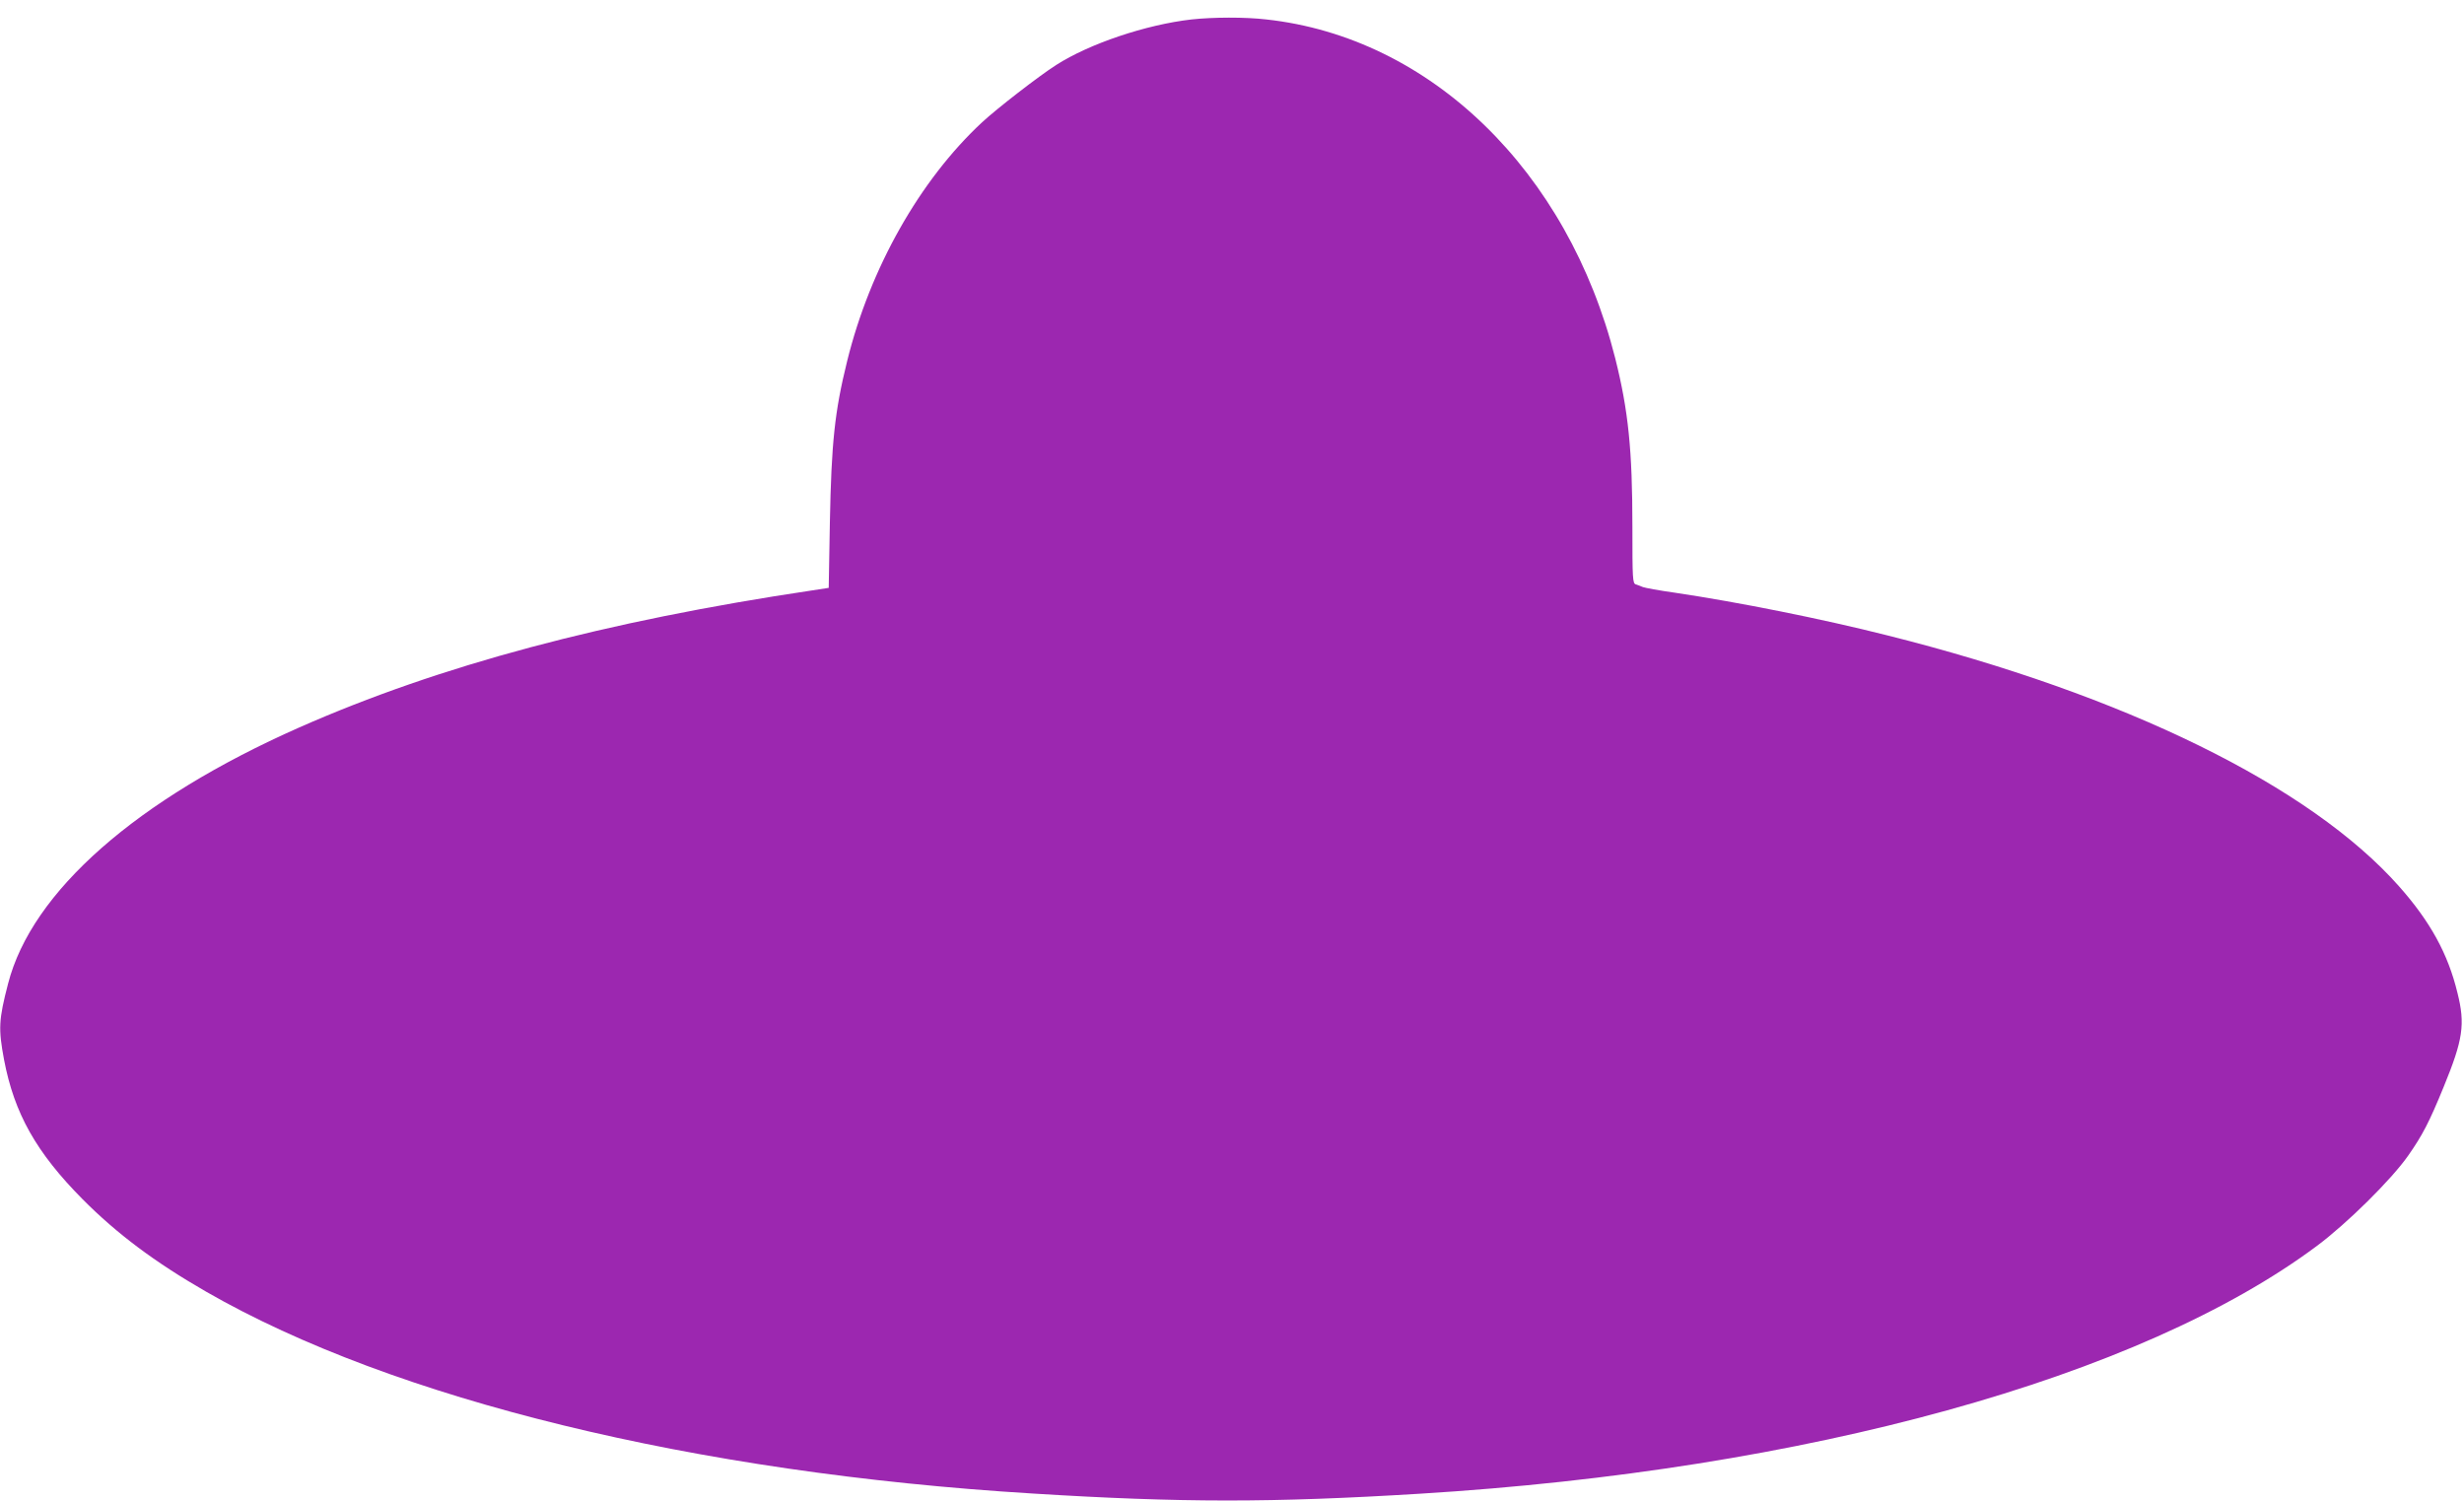
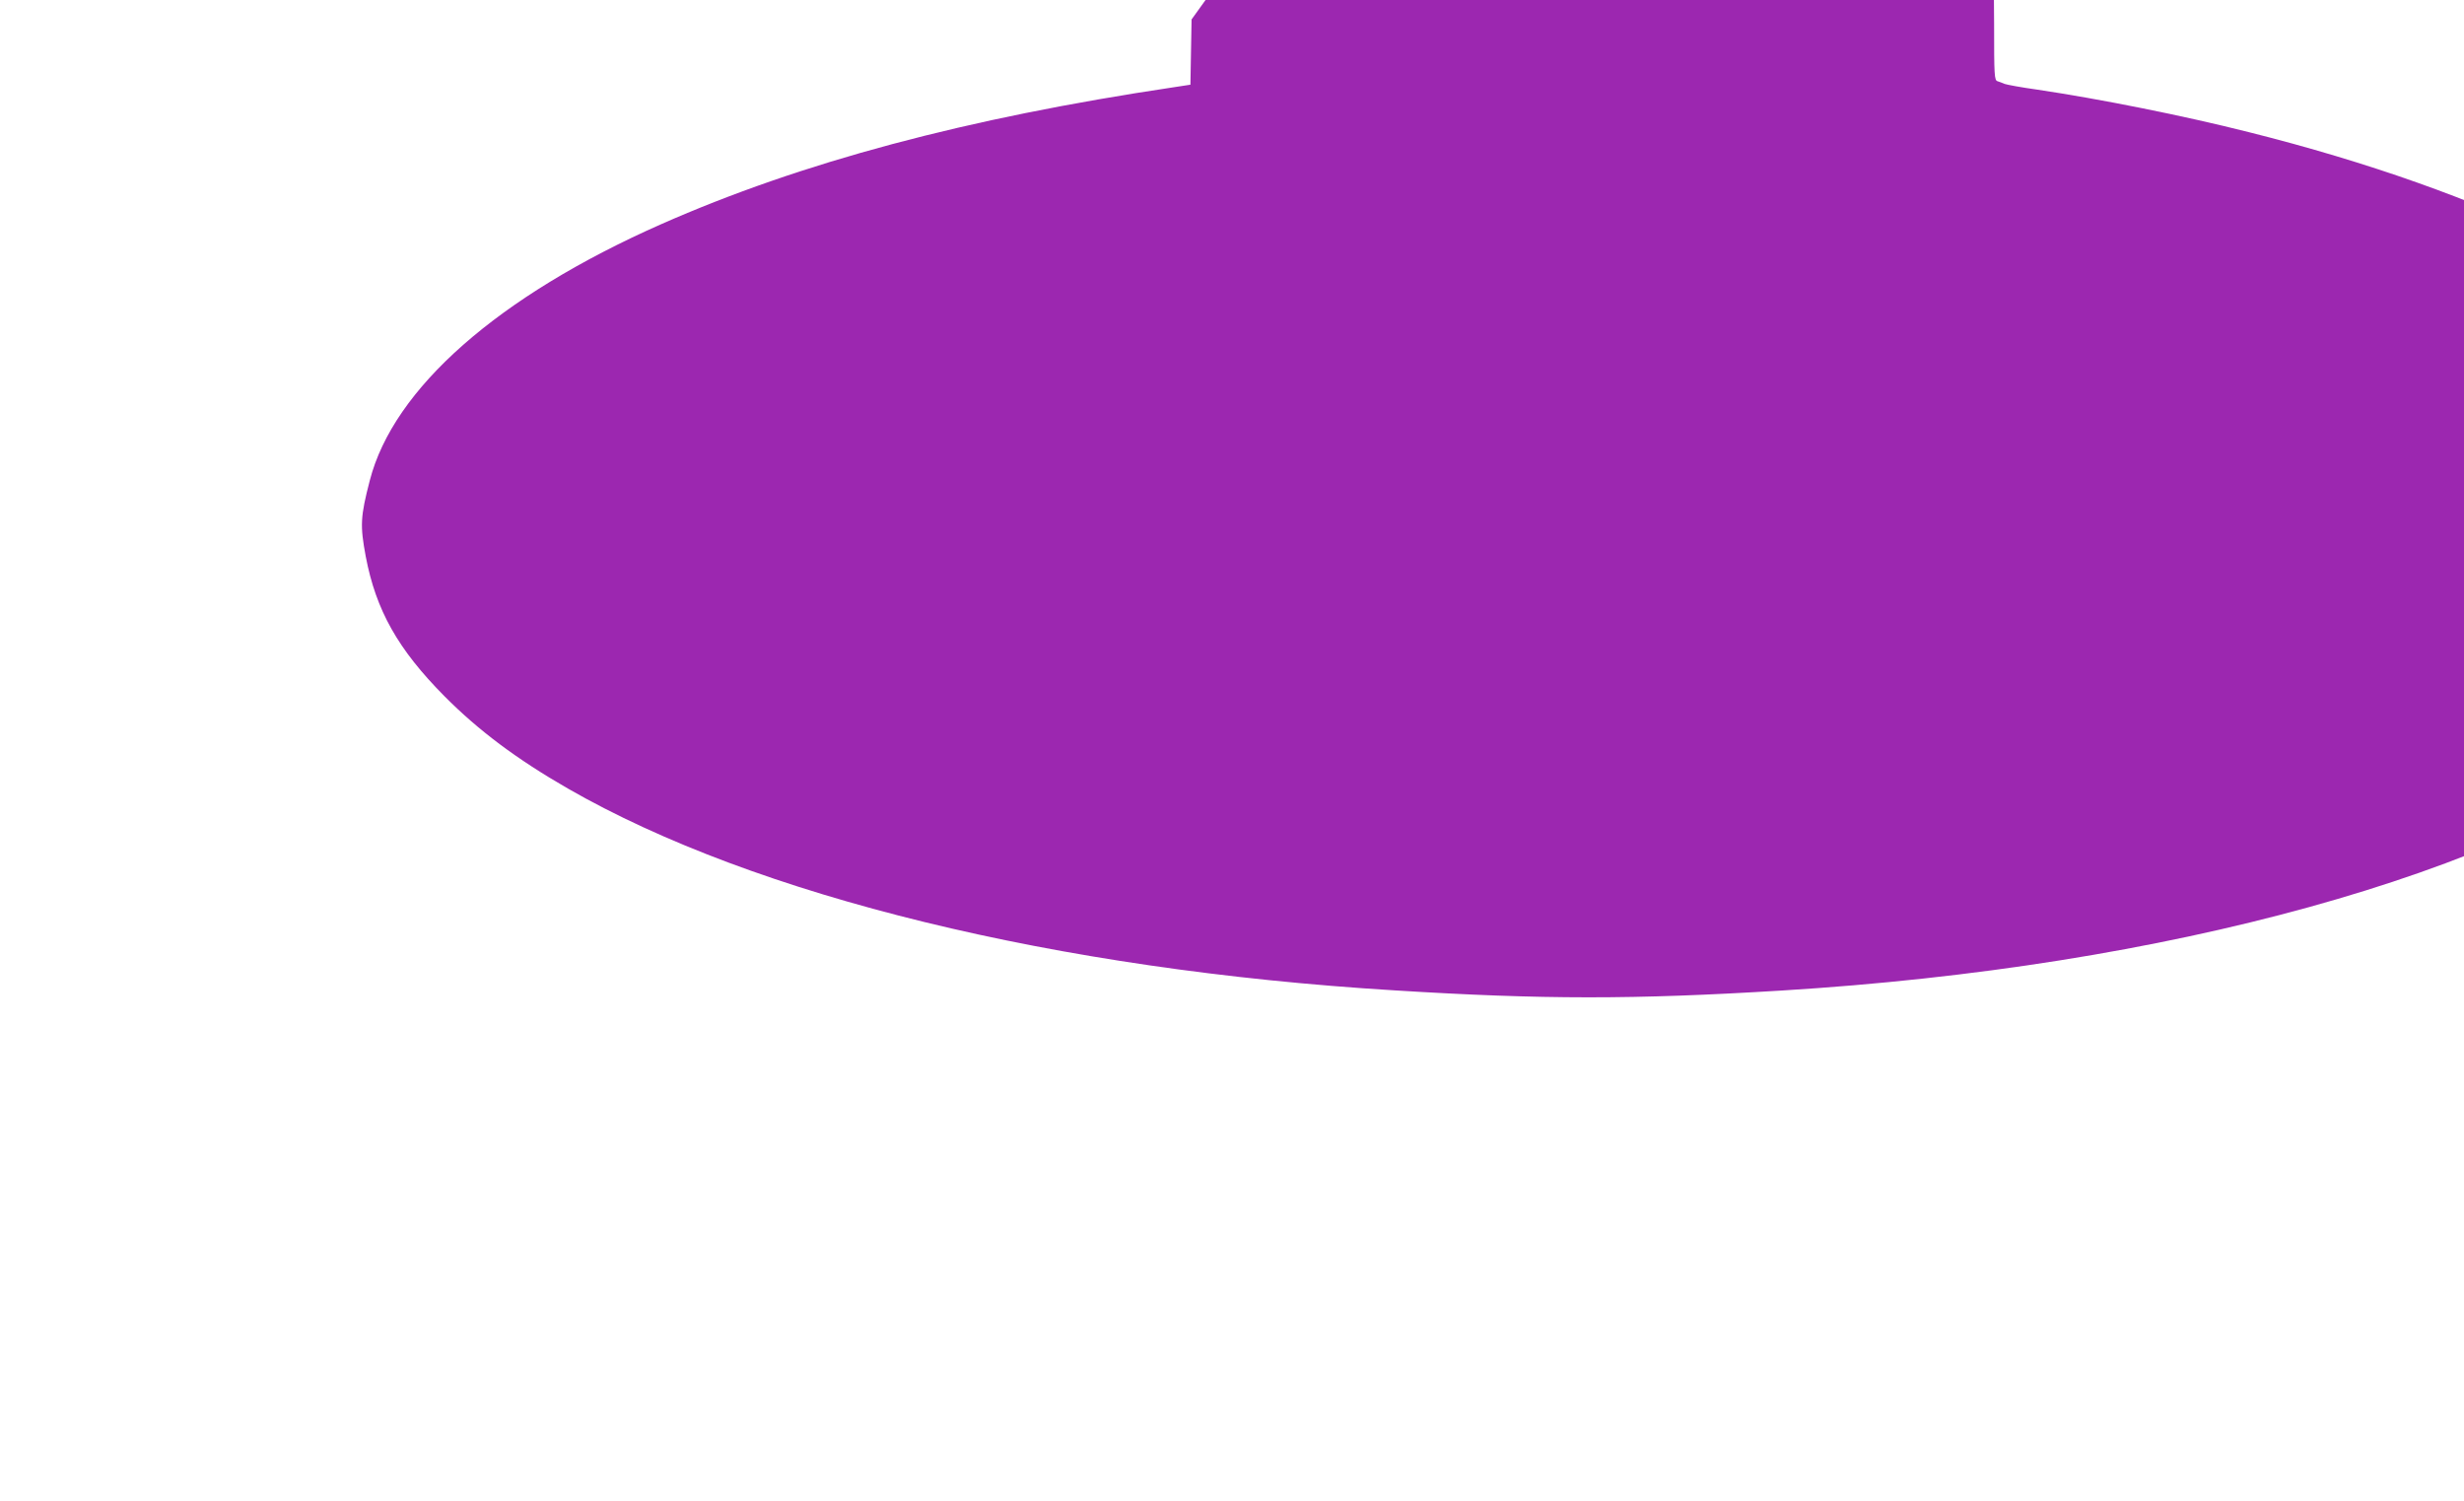
<svg xmlns="http://www.w3.org/2000/svg" version="1.0" width="1280pt" height="780pt" viewBox="0 0 1280 780" preserveAspectRatio="xMidYMid meet">
  <g transform="translate(0,780) scale(0.1,-0.1)" fill="#9c27b0" stroke="none">
-     <path d="M6190 7699 c-237 -27 -531 -126 -704 -237 -92 -59 -306 -225 -384 -297 -324 -301 -582 -758 -701 -1240 -65 -263 -82 -423 -90 -840 l-6 -339 -85 -13 c-1080 -161 -1938 -391 -2665 -712 -846 -374 -1390 -853 -1513 -1331 -49 -189 -51 -234 -21 -395 53 -279 167 -482 409 -726 177 -178 374 -326 642 -480 973 -559 2537 -941 4293 -1048 771 -48 1243 -48 2010 -1 2009 123 3745 603 4663 1289 155 116 383 341 471 466 75 107 110 174 186 360 100 244 112 324 71 487 -49 203 -141 370 -303 553 -462 522 -1425 995 -2658 1304 -344 87 -776 173 -1105 222 -80 11 -154 25 -165 29 -11 5 -28 11 -37 14 -17 5 -18 28 -18 298 0 401 -21 604 -89 876 -246 974 -960 1668 -1813 1761 -111 13 -278 12 -388 0z" />
+     <path d="M6190 7699 l-6 -339 -85 -13 c-1080 -161 -1938 -391 -2665 -712 -846 -374 -1390 -853 -1513 -1331 -49 -189 -51 -234 -21 -395 53 -279 167 -482 409 -726 177 -178 374 -326 642 -480 973 -559 2537 -941 4293 -1048 771 -48 1243 -48 2010 -1 2009 123 3745 603 4663 1289 155 116 383 341 471 466 75 107 110 174 186 360 100 244 112 324 71 487 -49 203 -141 370 -303 553 -462 522 -1425 995 -2658 1304 -344 87 -776 173 -1105 222 -80 11 -154 25 -165 29 -11 5 -28 11 -37 14 -17 5 -18 28 -18 298 0 401 -21 604 -89 876 -246 974 -960 1668 -1813 1761 -111 13 -278 12 -388 0z" />
  </g>
</svg>